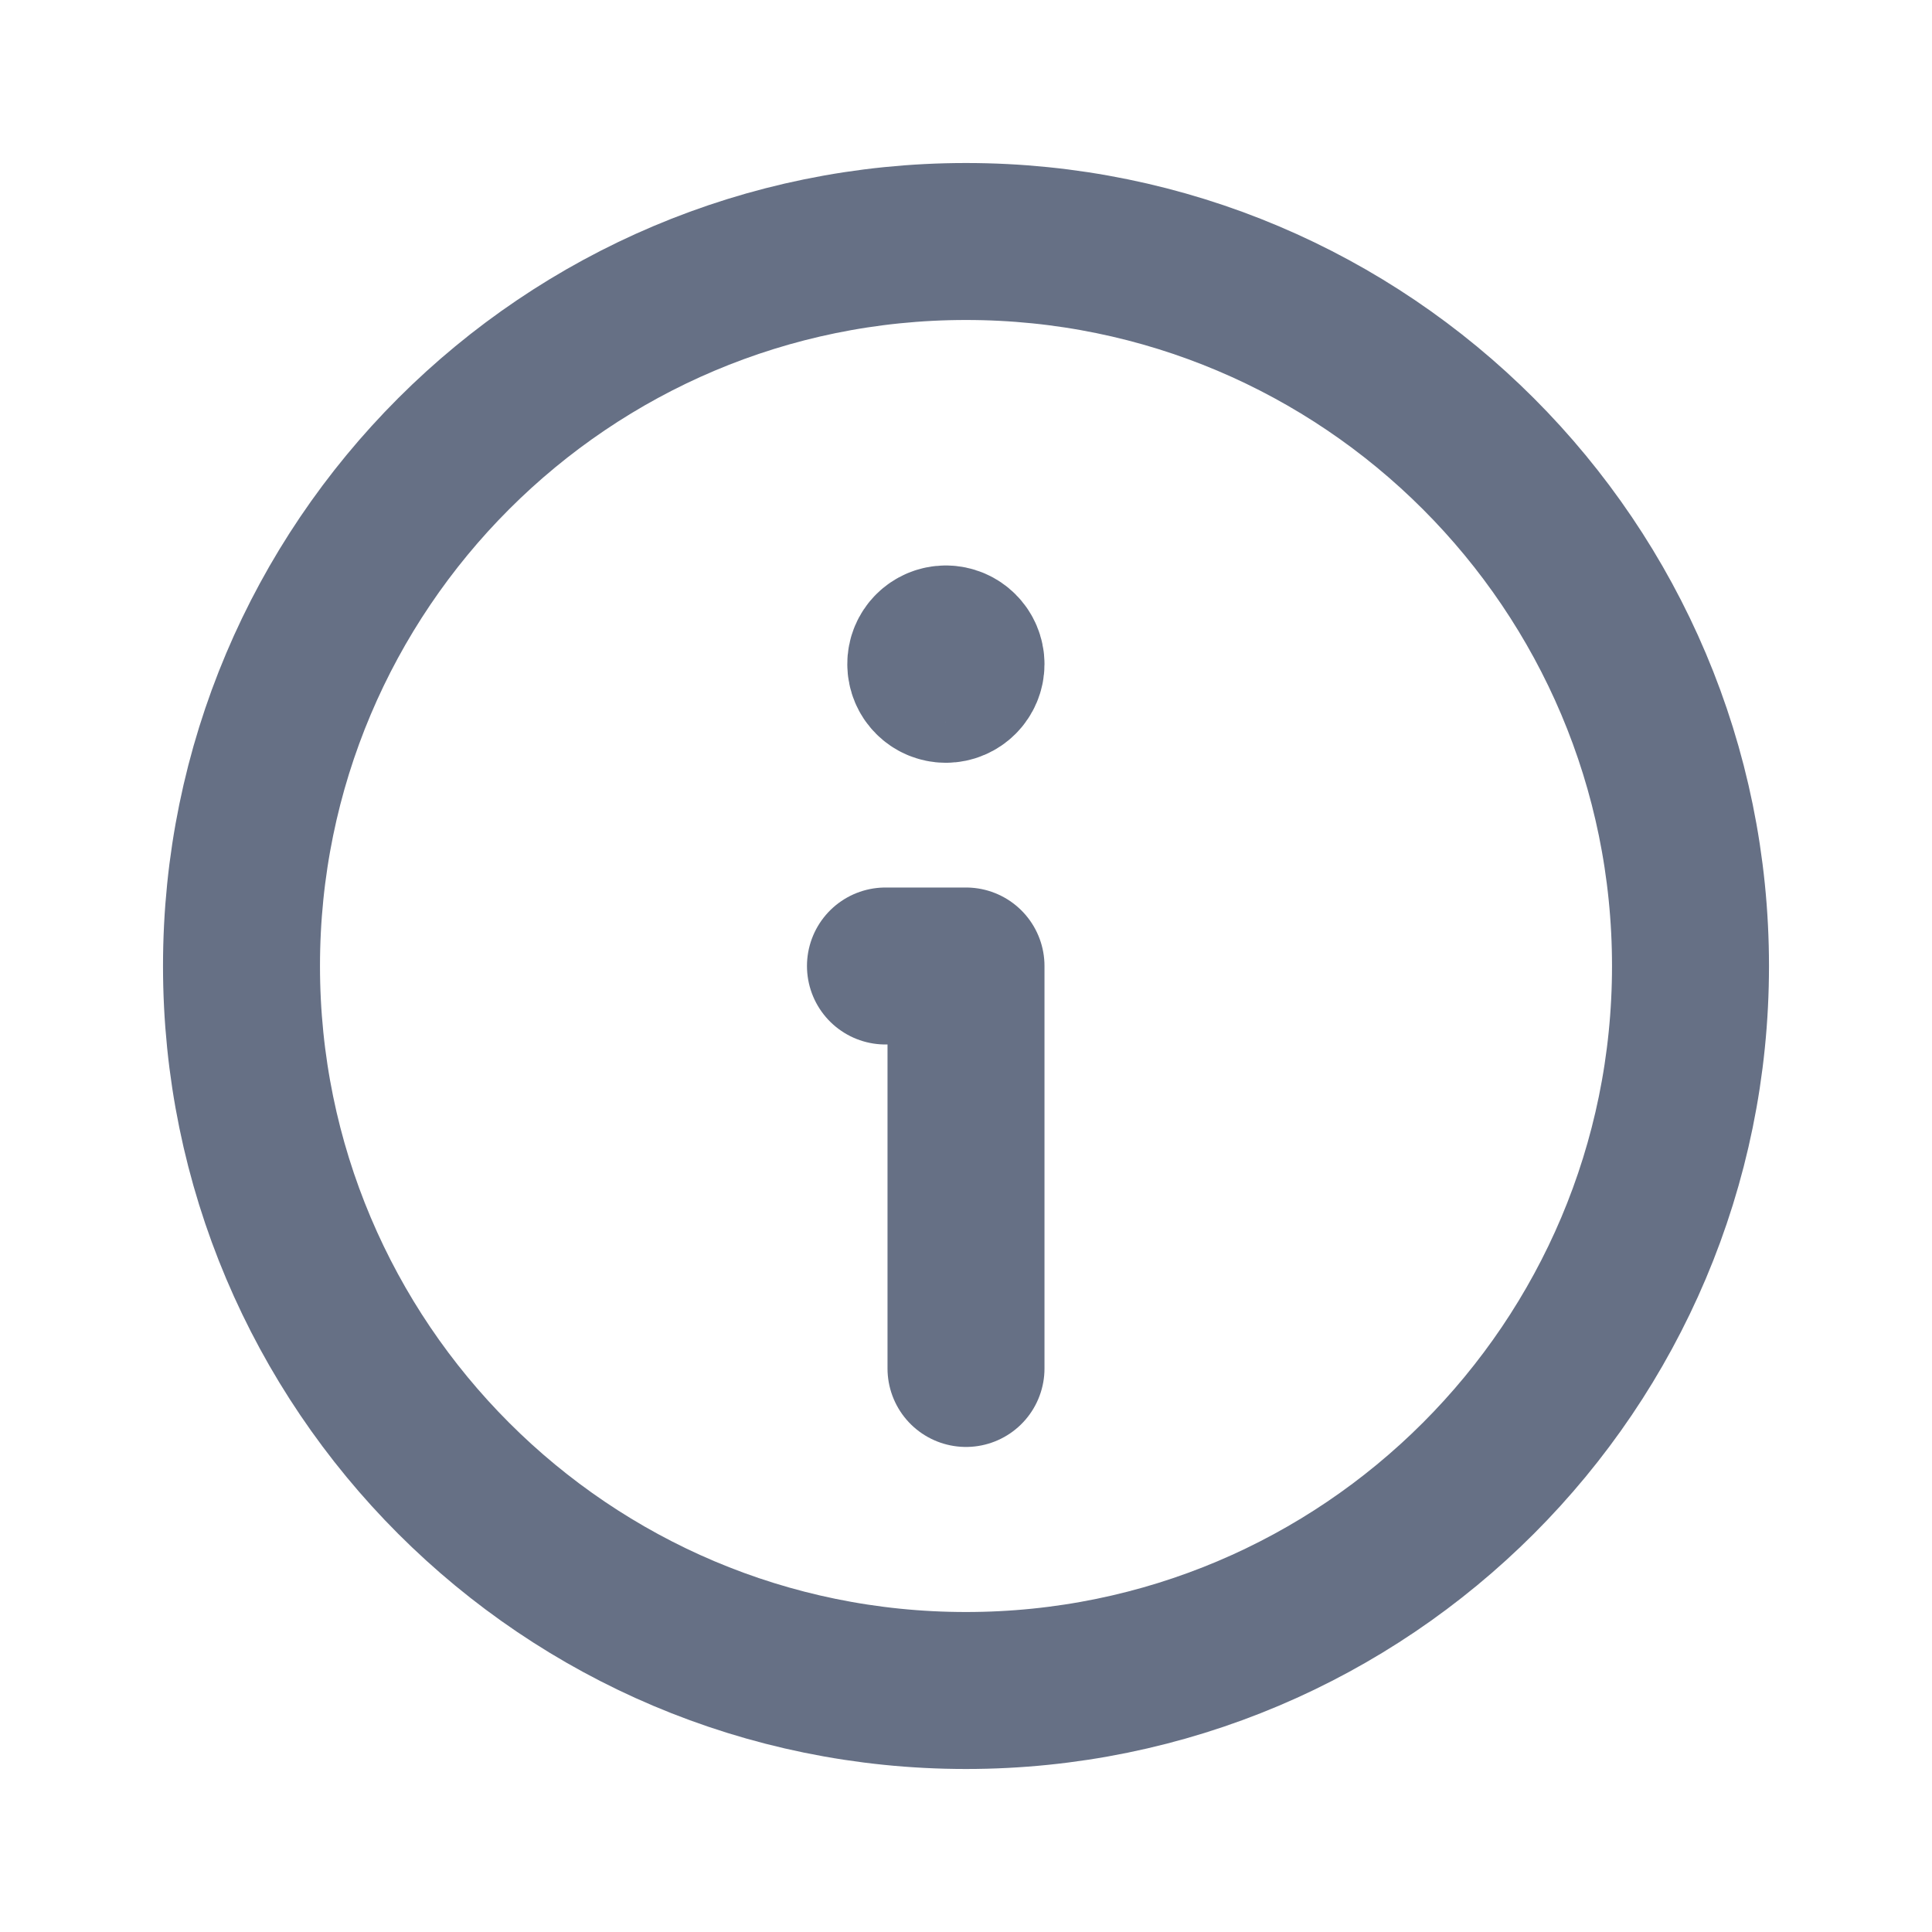
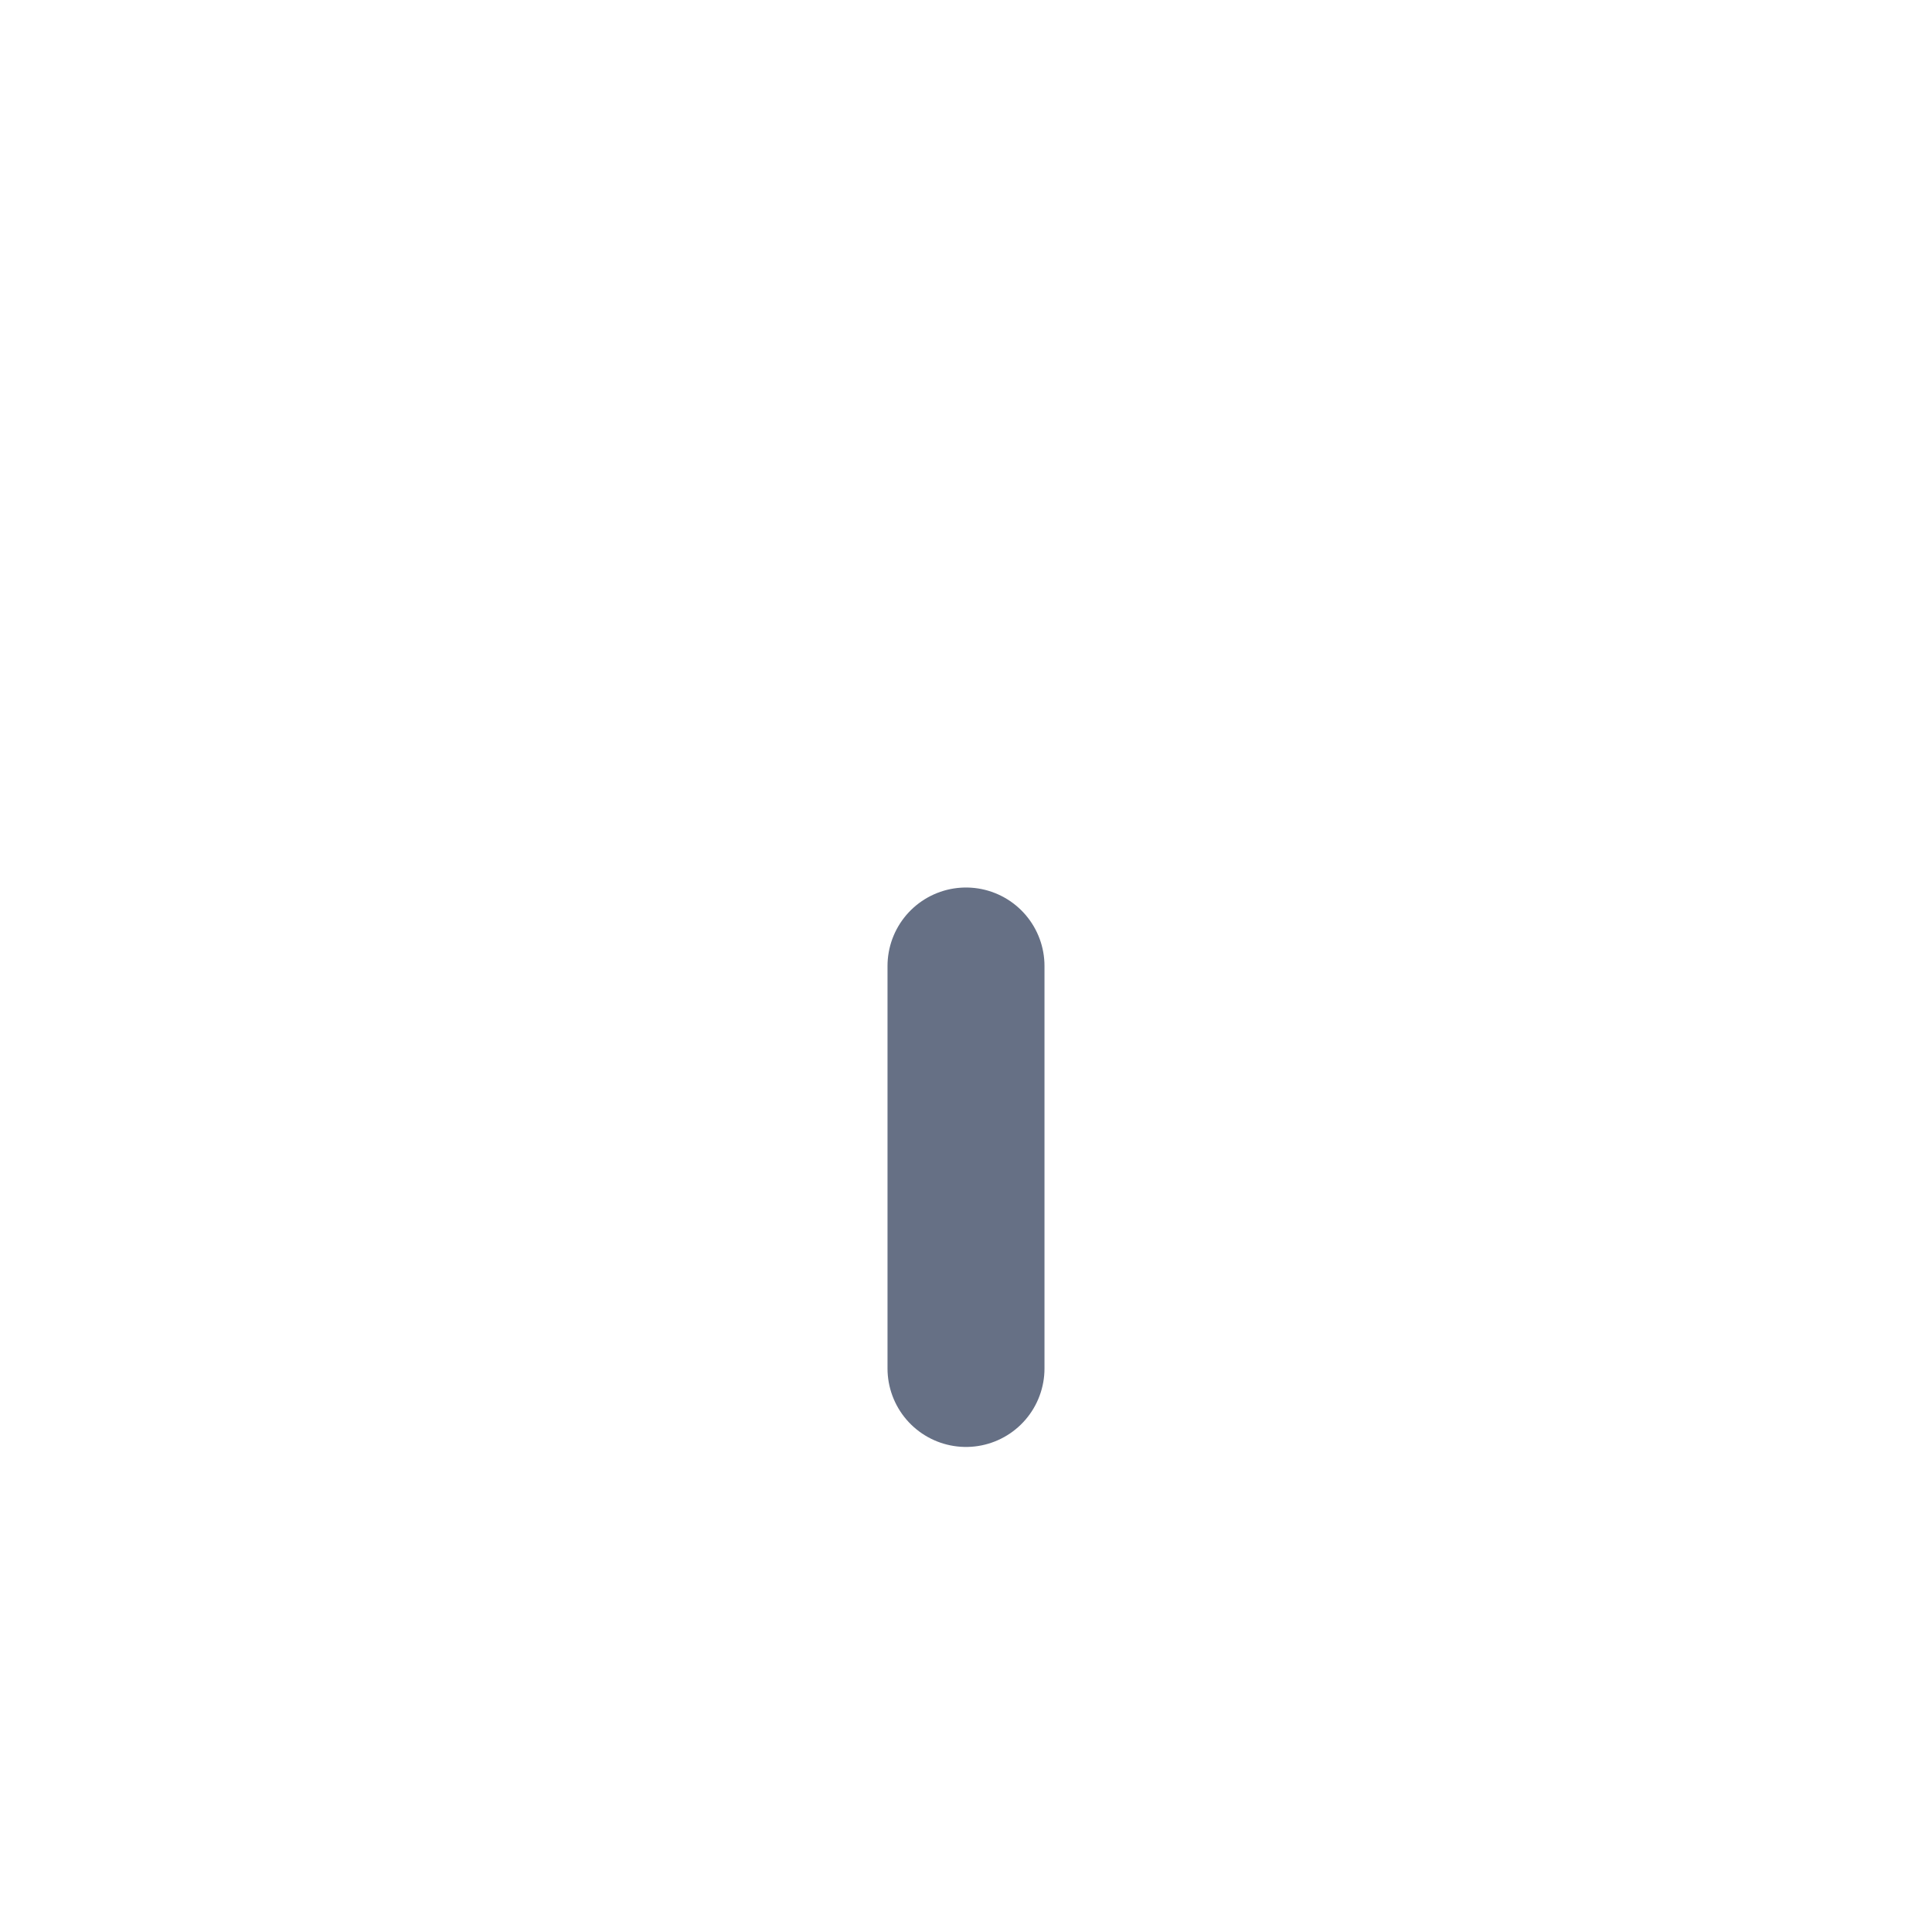
<svg xmlns="http://www.w3.org/2000/svg" width="16" height="16" viewBox="0 0 16 16" fill="none">
-   <path fill-rule="evenodd" clip-rule="evenodd" d="M8 14V14C4.686 14 2 11.314 2 8V8C2 4.686 4.686 2 8 2V2C11.314 2 14 4.686 14 8V8C14 11.314 11.314 14 8 14Z" stroke="#667085" stroke-width="1.3" stroke-linecap="round" stroke-linejoin="round" />
-   <path d="M8 11.333V8H7.333" stroke="#667085" stroke-width="1.3" stroke-linecap="round" stroke-linejoin="round" />
-   <path d="M7.833 5.333C7.741 5.333 7.666 5.408 7.667 5.5C7.667 5.592 7.741 5.667 7.833 5.667C7.925 5.667 8 5.592 8 5.5C8 5.408 7.925 5.333 7.833 5.333" stroke="#667085" stroke-width="1.3" stroke-linecap="round" stroke-linejoin="round" />
+   <path d="M8 11.333V8" stroke="#667085" stroke-width="1.3" stroke-linecap="round" stroke-linejoin="round" />
</svg>